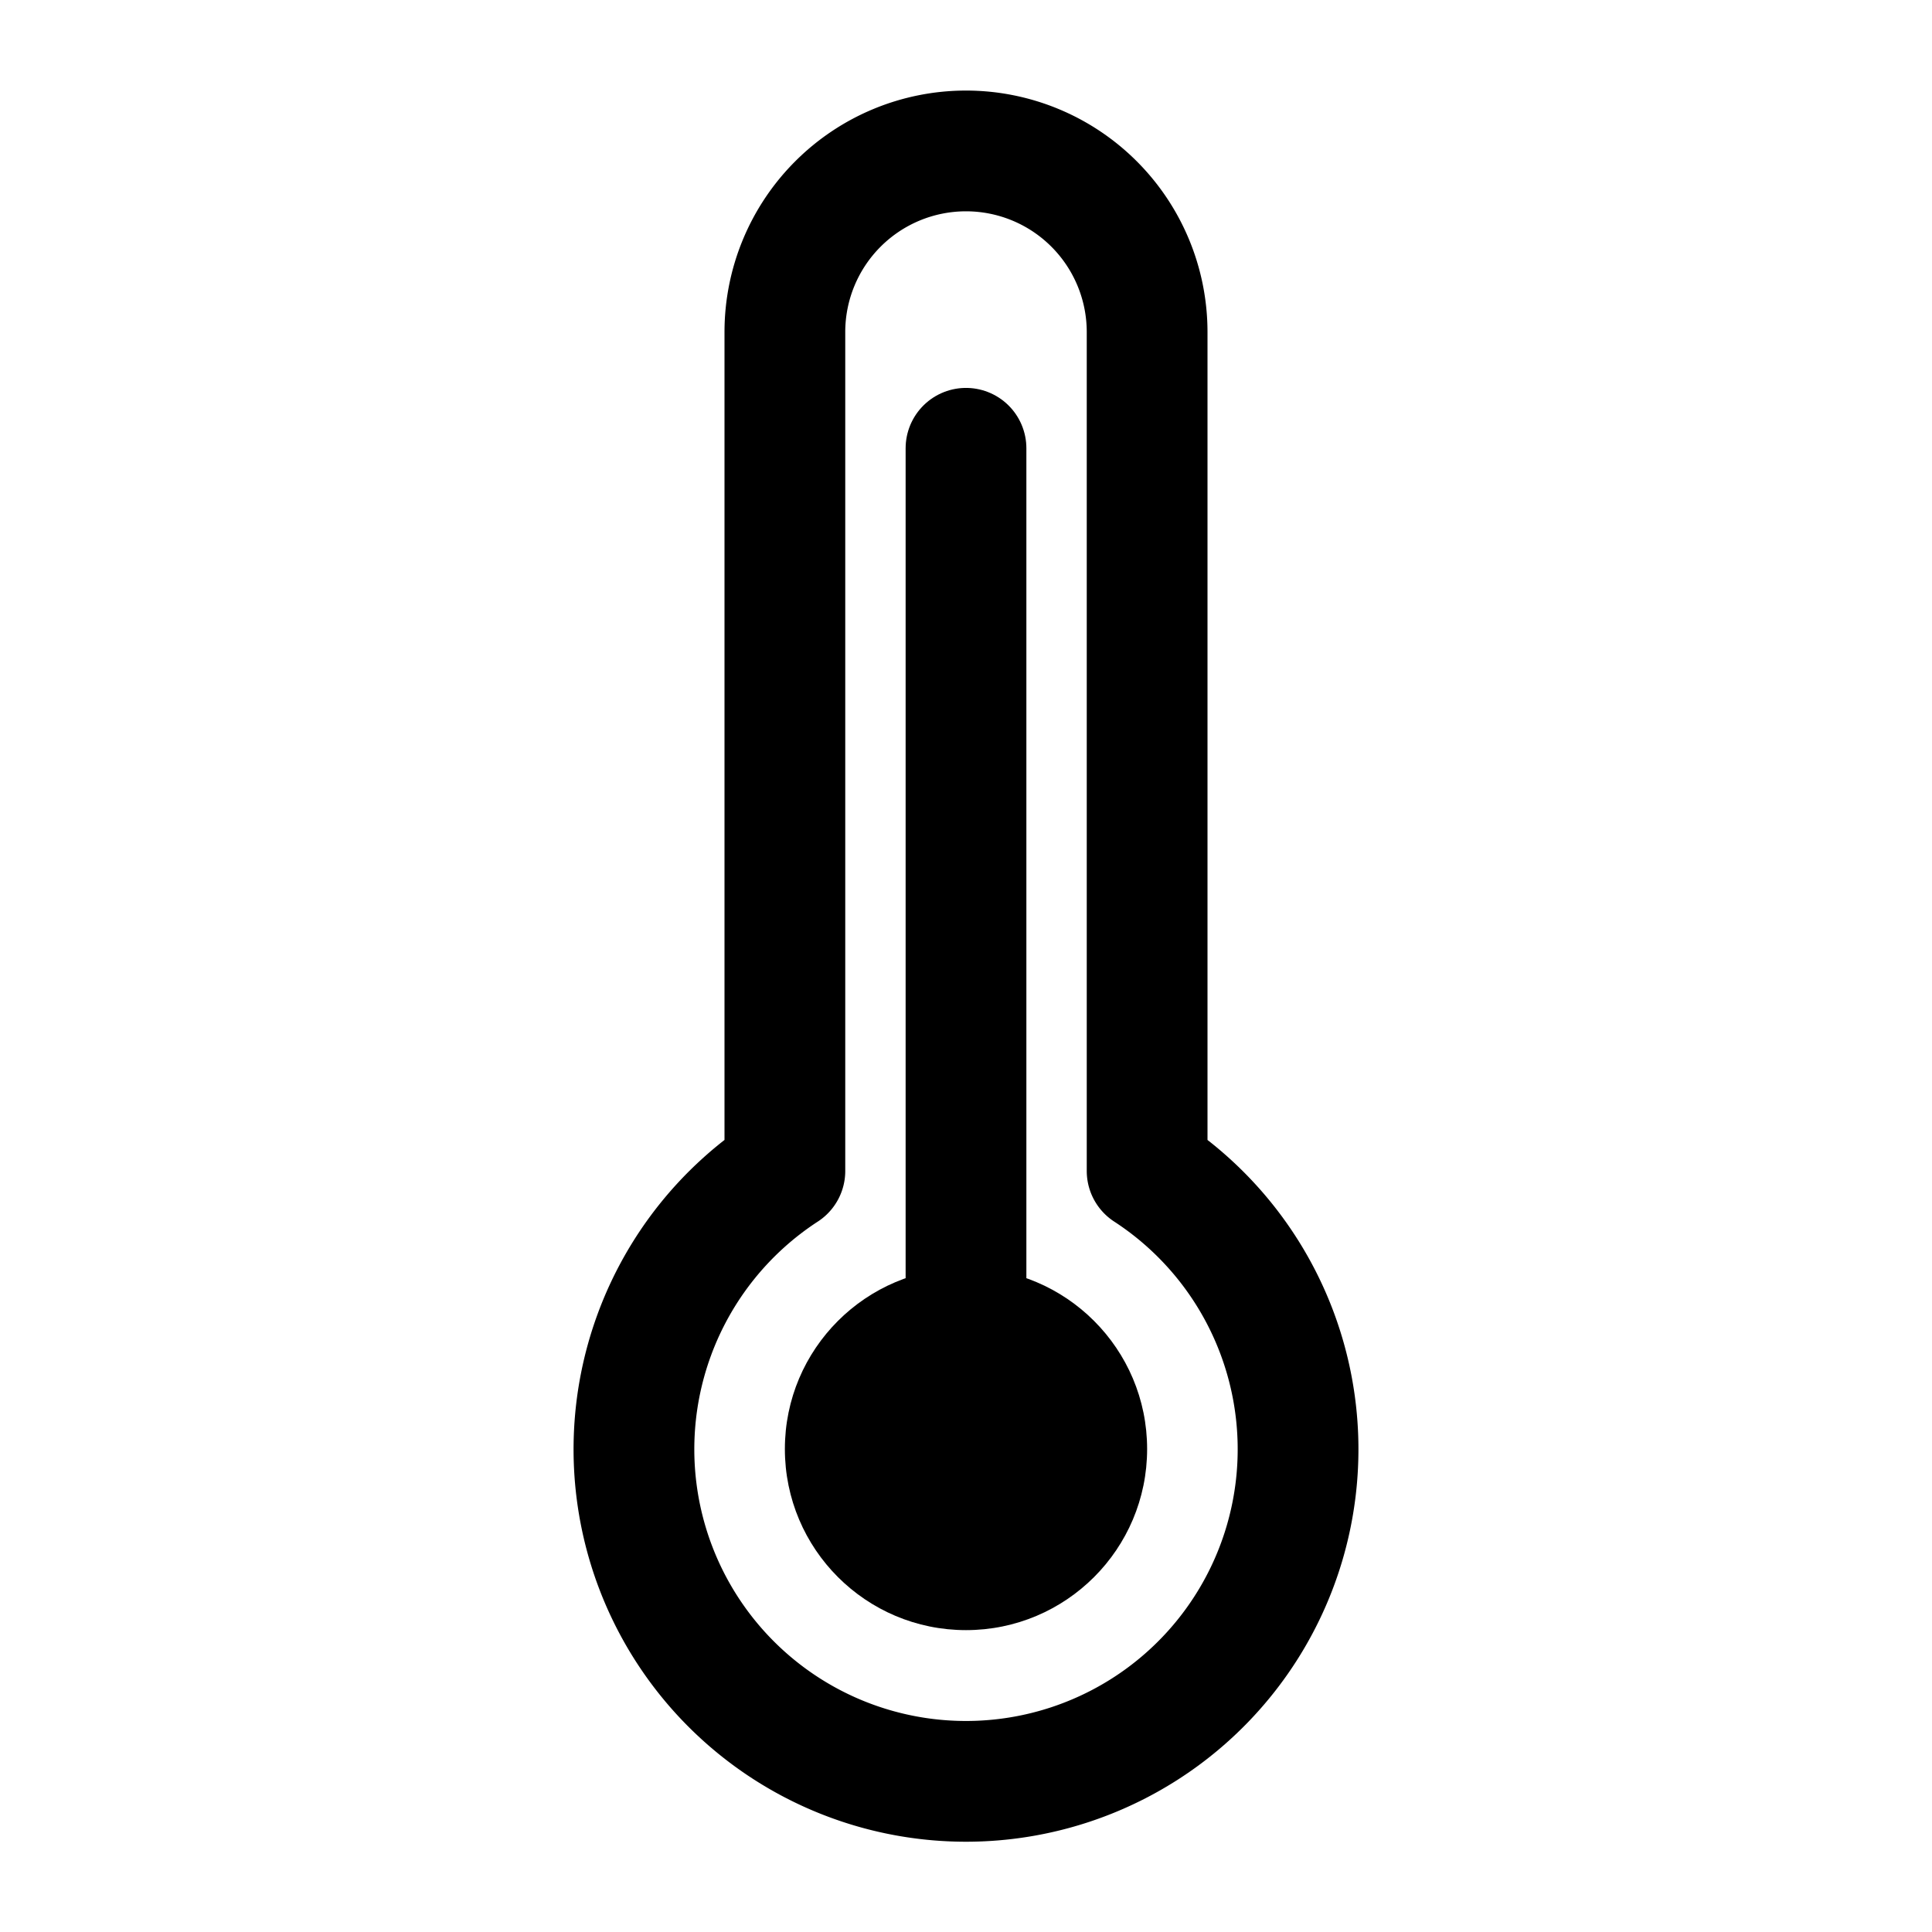
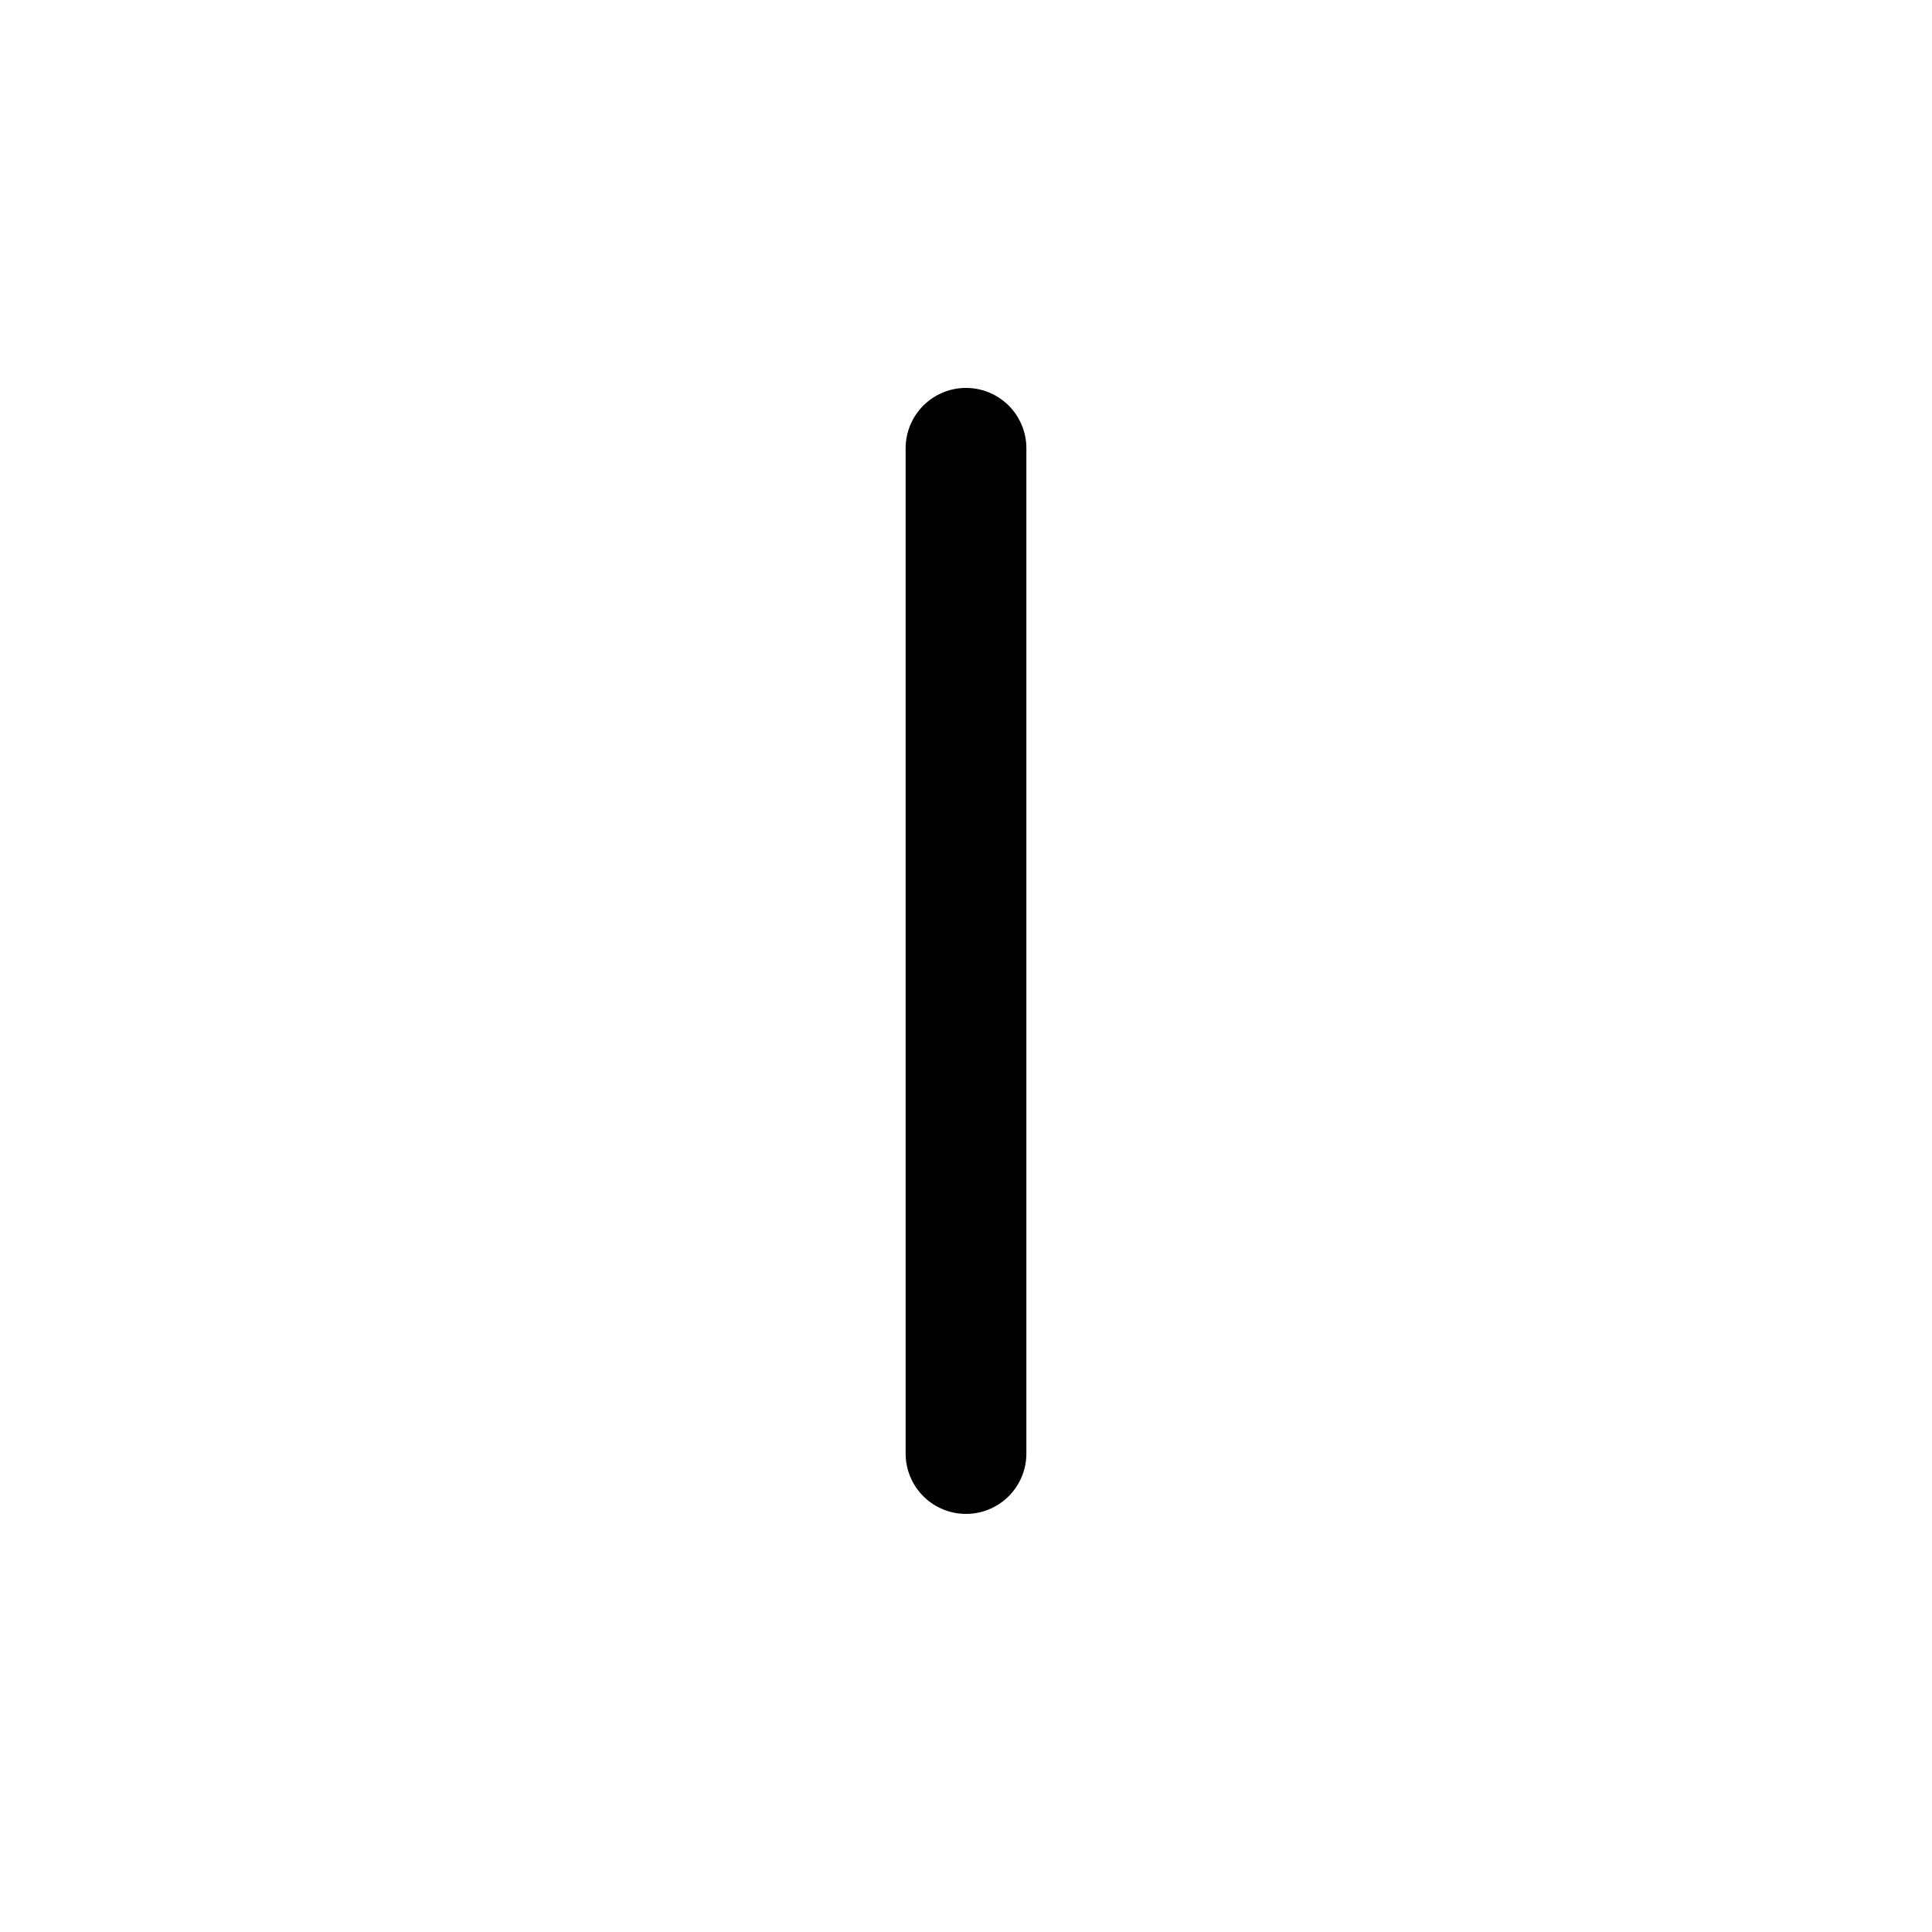
<svg xmlns="http://www.w3.org/2000/svg" viewBox="0 0 64 64">
  <defs>
    <style>.a{fill:none;stroke:#000;stroke-linecap:round;stroke-linejoin:round;stroke-width:4px;}</style>
  </defs>
  <title />
  <line y2="48.15" y1="14.85" x2="32" x1="32" class="a" />
-   <circle r="6" cy="48" cx="32" />
-   <path d="M38,38.79V11a6,6,0,0,0-12,0V38.79a11,11,0,1,0,12,0Z" class="a" />
</svg>